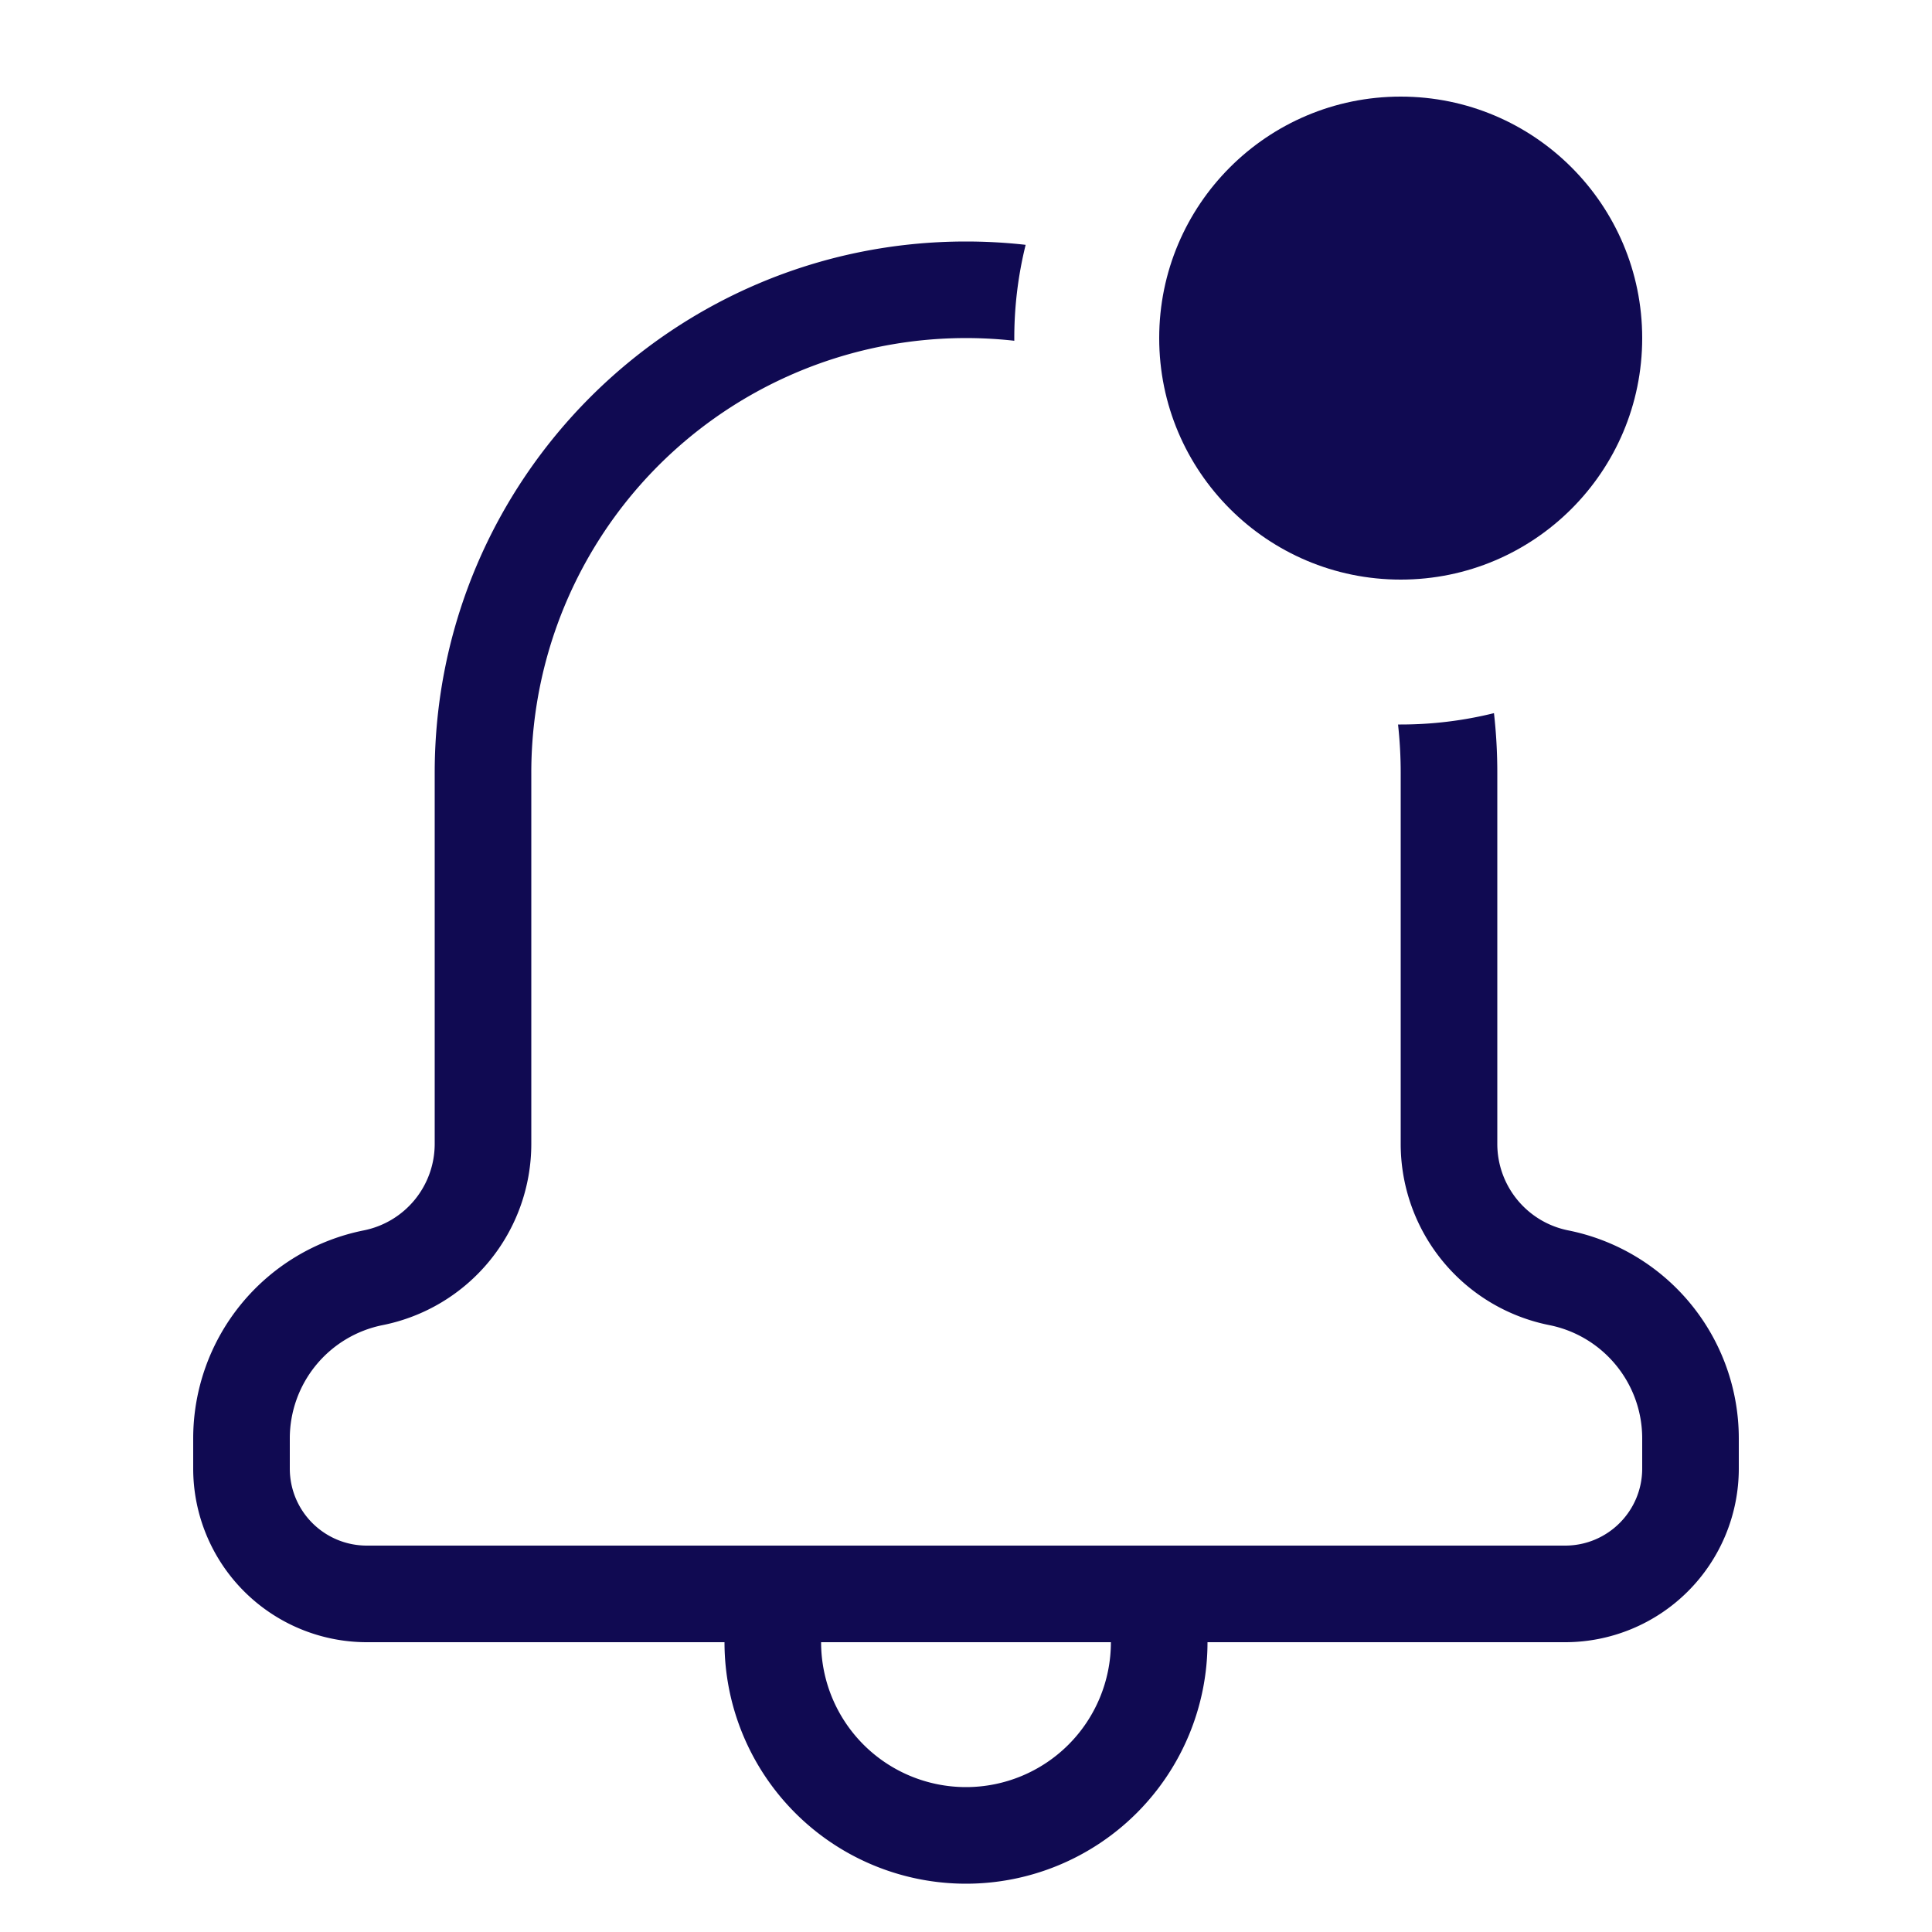
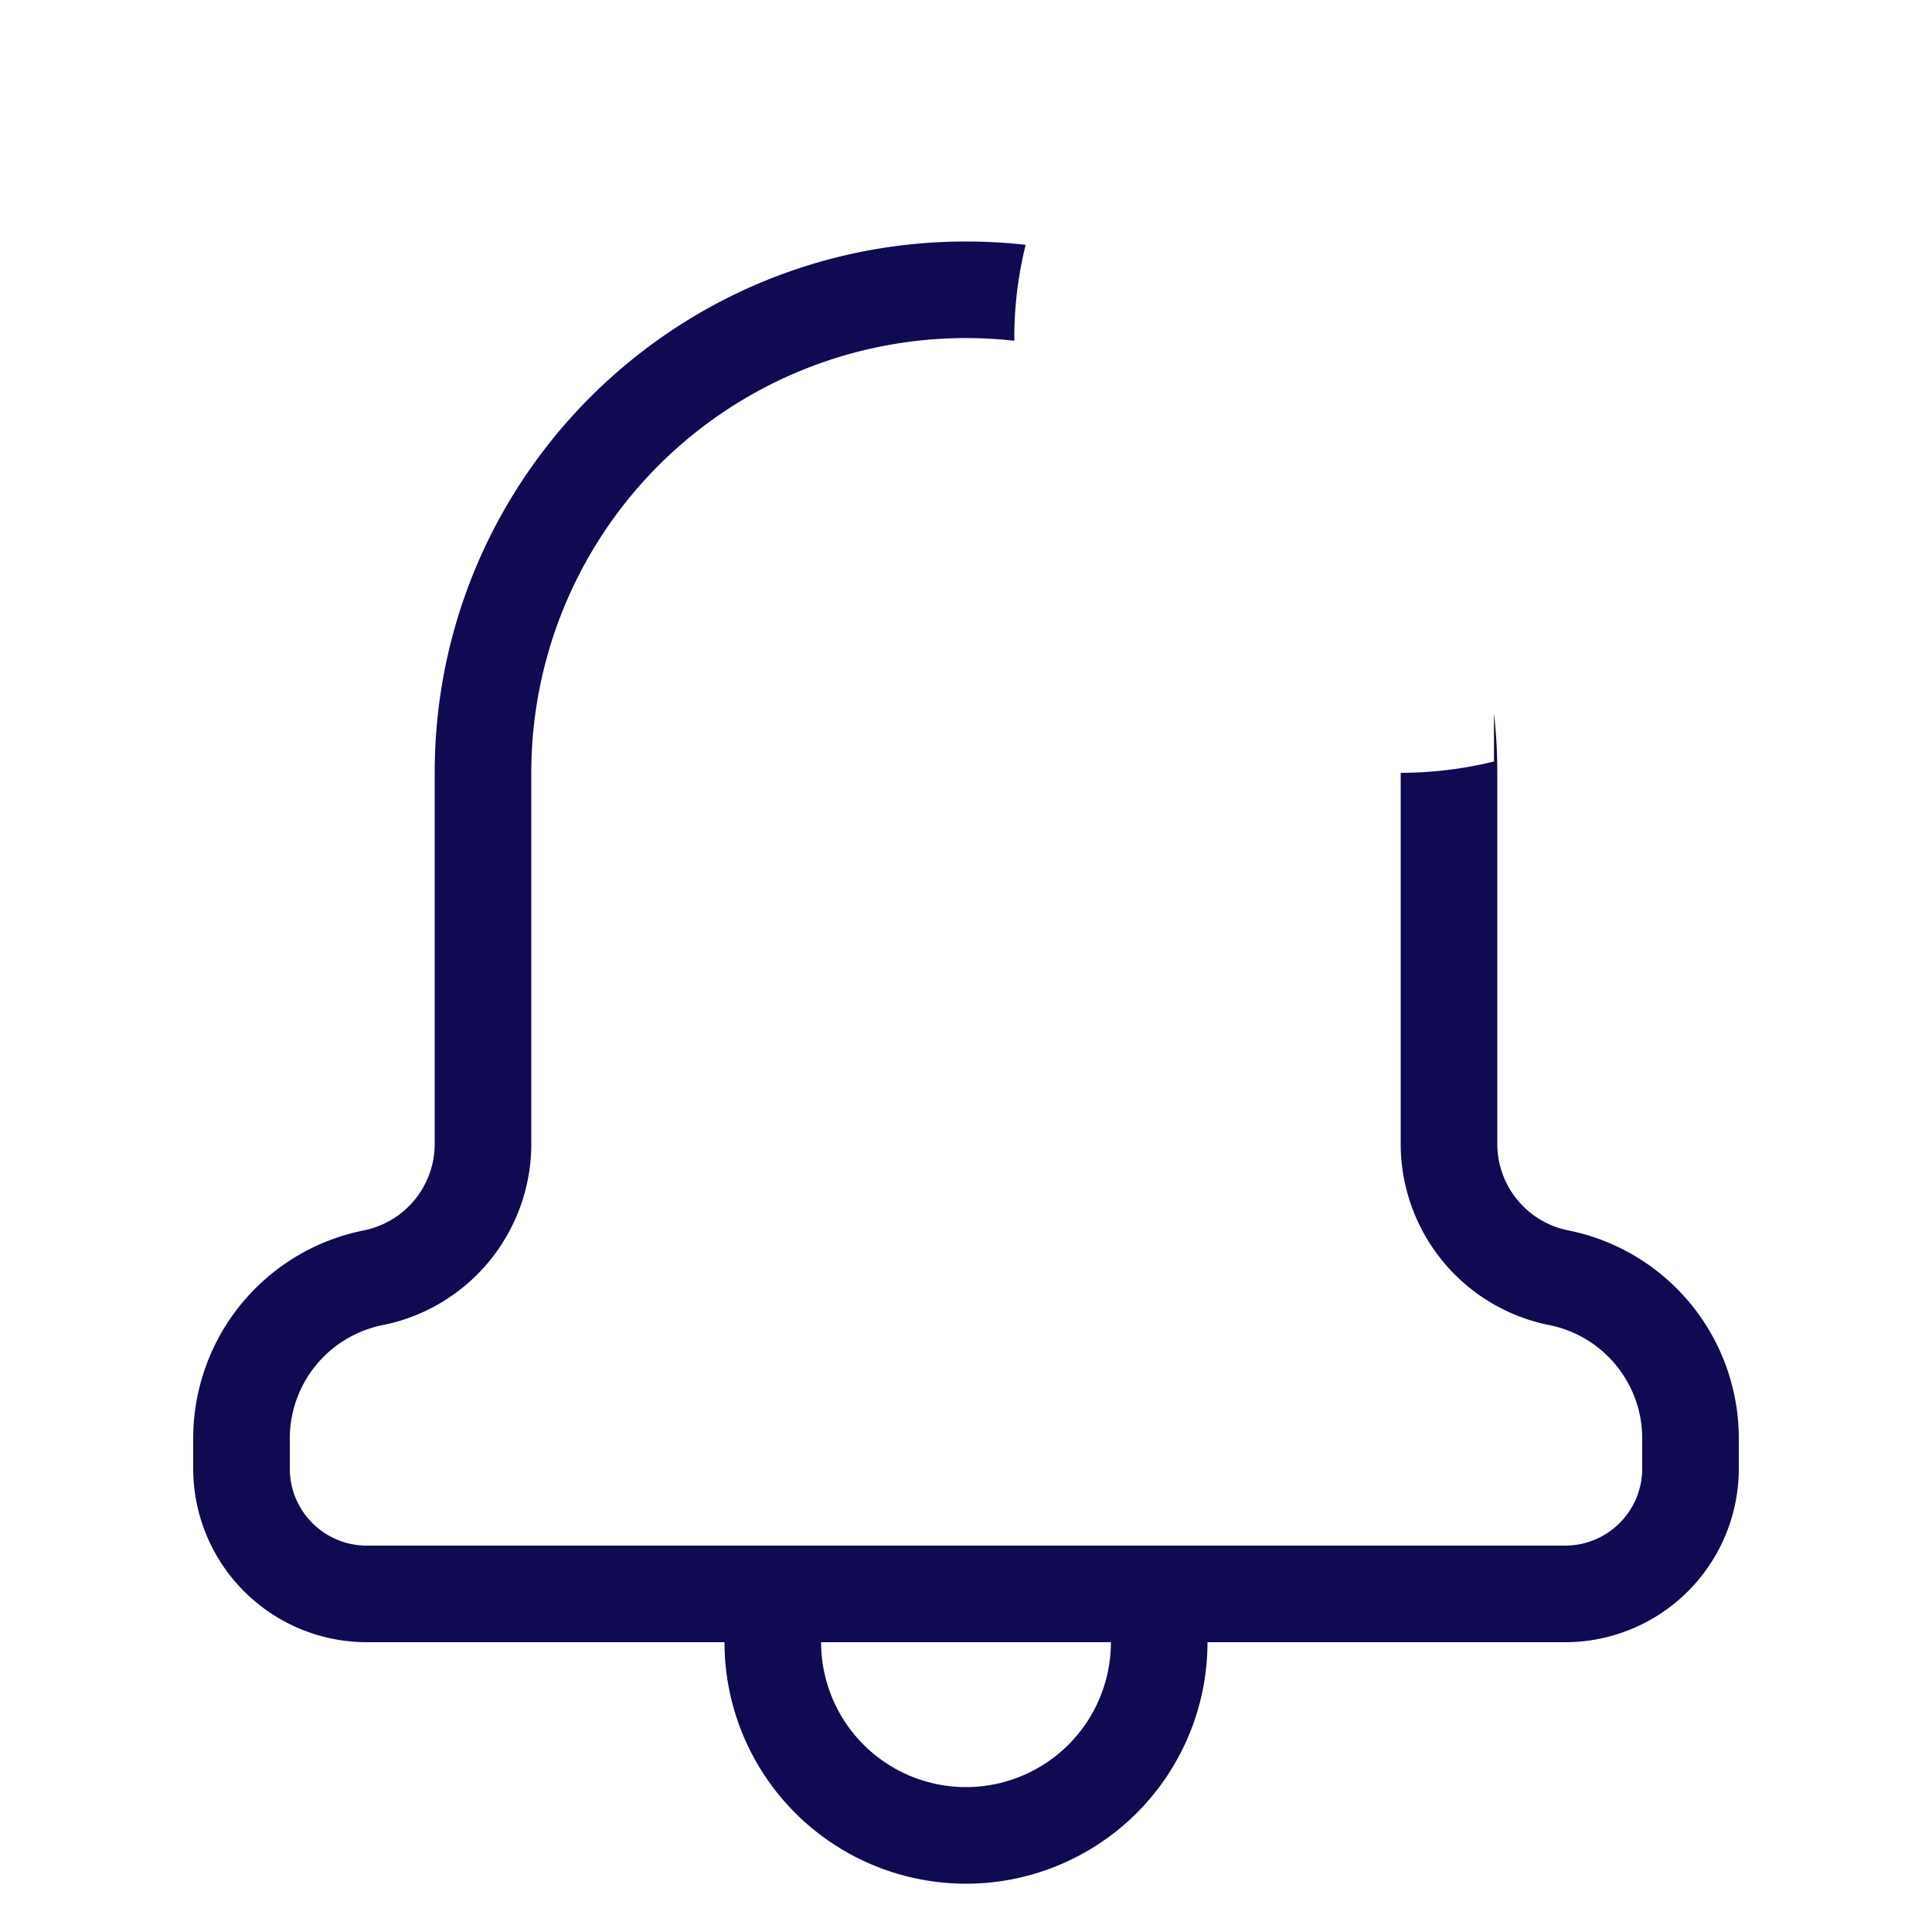
<svg xmlns="http://www.w3.org/2000/svg" width="40" height="40" fill="none">
-   <path fill-rule="evenodd" clip-rule="evenodd" d="M30.931 14.765c.046.406.069.818.069 1.235v7.682c0 .871.615 1.621 1.469 1.792A4.393 4.393 0 0 1 36 29.781v.623A3.596 3.596 0 0 1 32.404 34H25a5 5 0 0 1-10 0H7.596A3.596 3.596 0 0 1 4 30.404v-.623a4.393 4.393 0 0 1 3.531-4.307A1.827 1.827 0 0 0 9 23.682V16C9 9.925 13.925 5 20 5c.417 0 .83.023 1.235.069A8.02 8.02 0 0 0 21 7.055 9 9 0 0 0 11 16v7.682a3.827 3.827 0 0 1-3.077 3.753A2.393 2.393 0 0 0 6 29.781v.623C6 31.287 6.714 32 7.596 32h24.808c.882 0 1.596-.714 1.596-1.596v-.623c0-1.14-.805-2.122-1.923-2.346A3.827 3.827 0 0 1 29 23.682V16c0-.338-.019-.672-.055-1H29a8.02 8.02 0 0 0 1.931-.235ZM20 37a3 3 0 0 1-3-3h6a3 3 0 0 1-3 3Z" fill="#100A52" />
-   <circle cx="29" cy="7" r="5" fill="#100A52" />
+   <path fill-rule="evenodd" clip-rule="evenodd" d="M30.931 14.765c.046.406.069.818.069 1.235v7.682c0 .871.615 1.621 1.469 1.792A4.393 4.393 0 0 1 36 29.781v.623A3.596 3.596 0 0 1 32.404 34H25a5 5 0 0 1-10 0H7.596A3.596 3.596 0 0 1 4 30.404v-.623a4.393 4.393 0 0 1 3.531-4.307A1.827 1.827 0 0 0 9 23.682V16C9 9.925 13.925 5 20 5c.417 0 .83.023 1.235.069A8.02 8.02 0 0 0 21 7.055 9 9 0 0 0 11 16v7.682a3.827 3.827 0 0 1-3.077 3.753A2.393 2.393 0 0 0 6 29.781v.623C6 31.287 6.714 32 7.596 32h24.808c.882 0 1.596-.714 1.596-1.596v-.623c0-1.14-.805-2.122-1.923-2.346A3.827 3.827 0 0 1 29 23.682V16H29a8.02 8.02 0 0 0 1.931-.235ZM20 37a3 3 0 0 1-3-3h6a3 3 0 0 1-3 3Z" fill="#100A52" />
</svg>